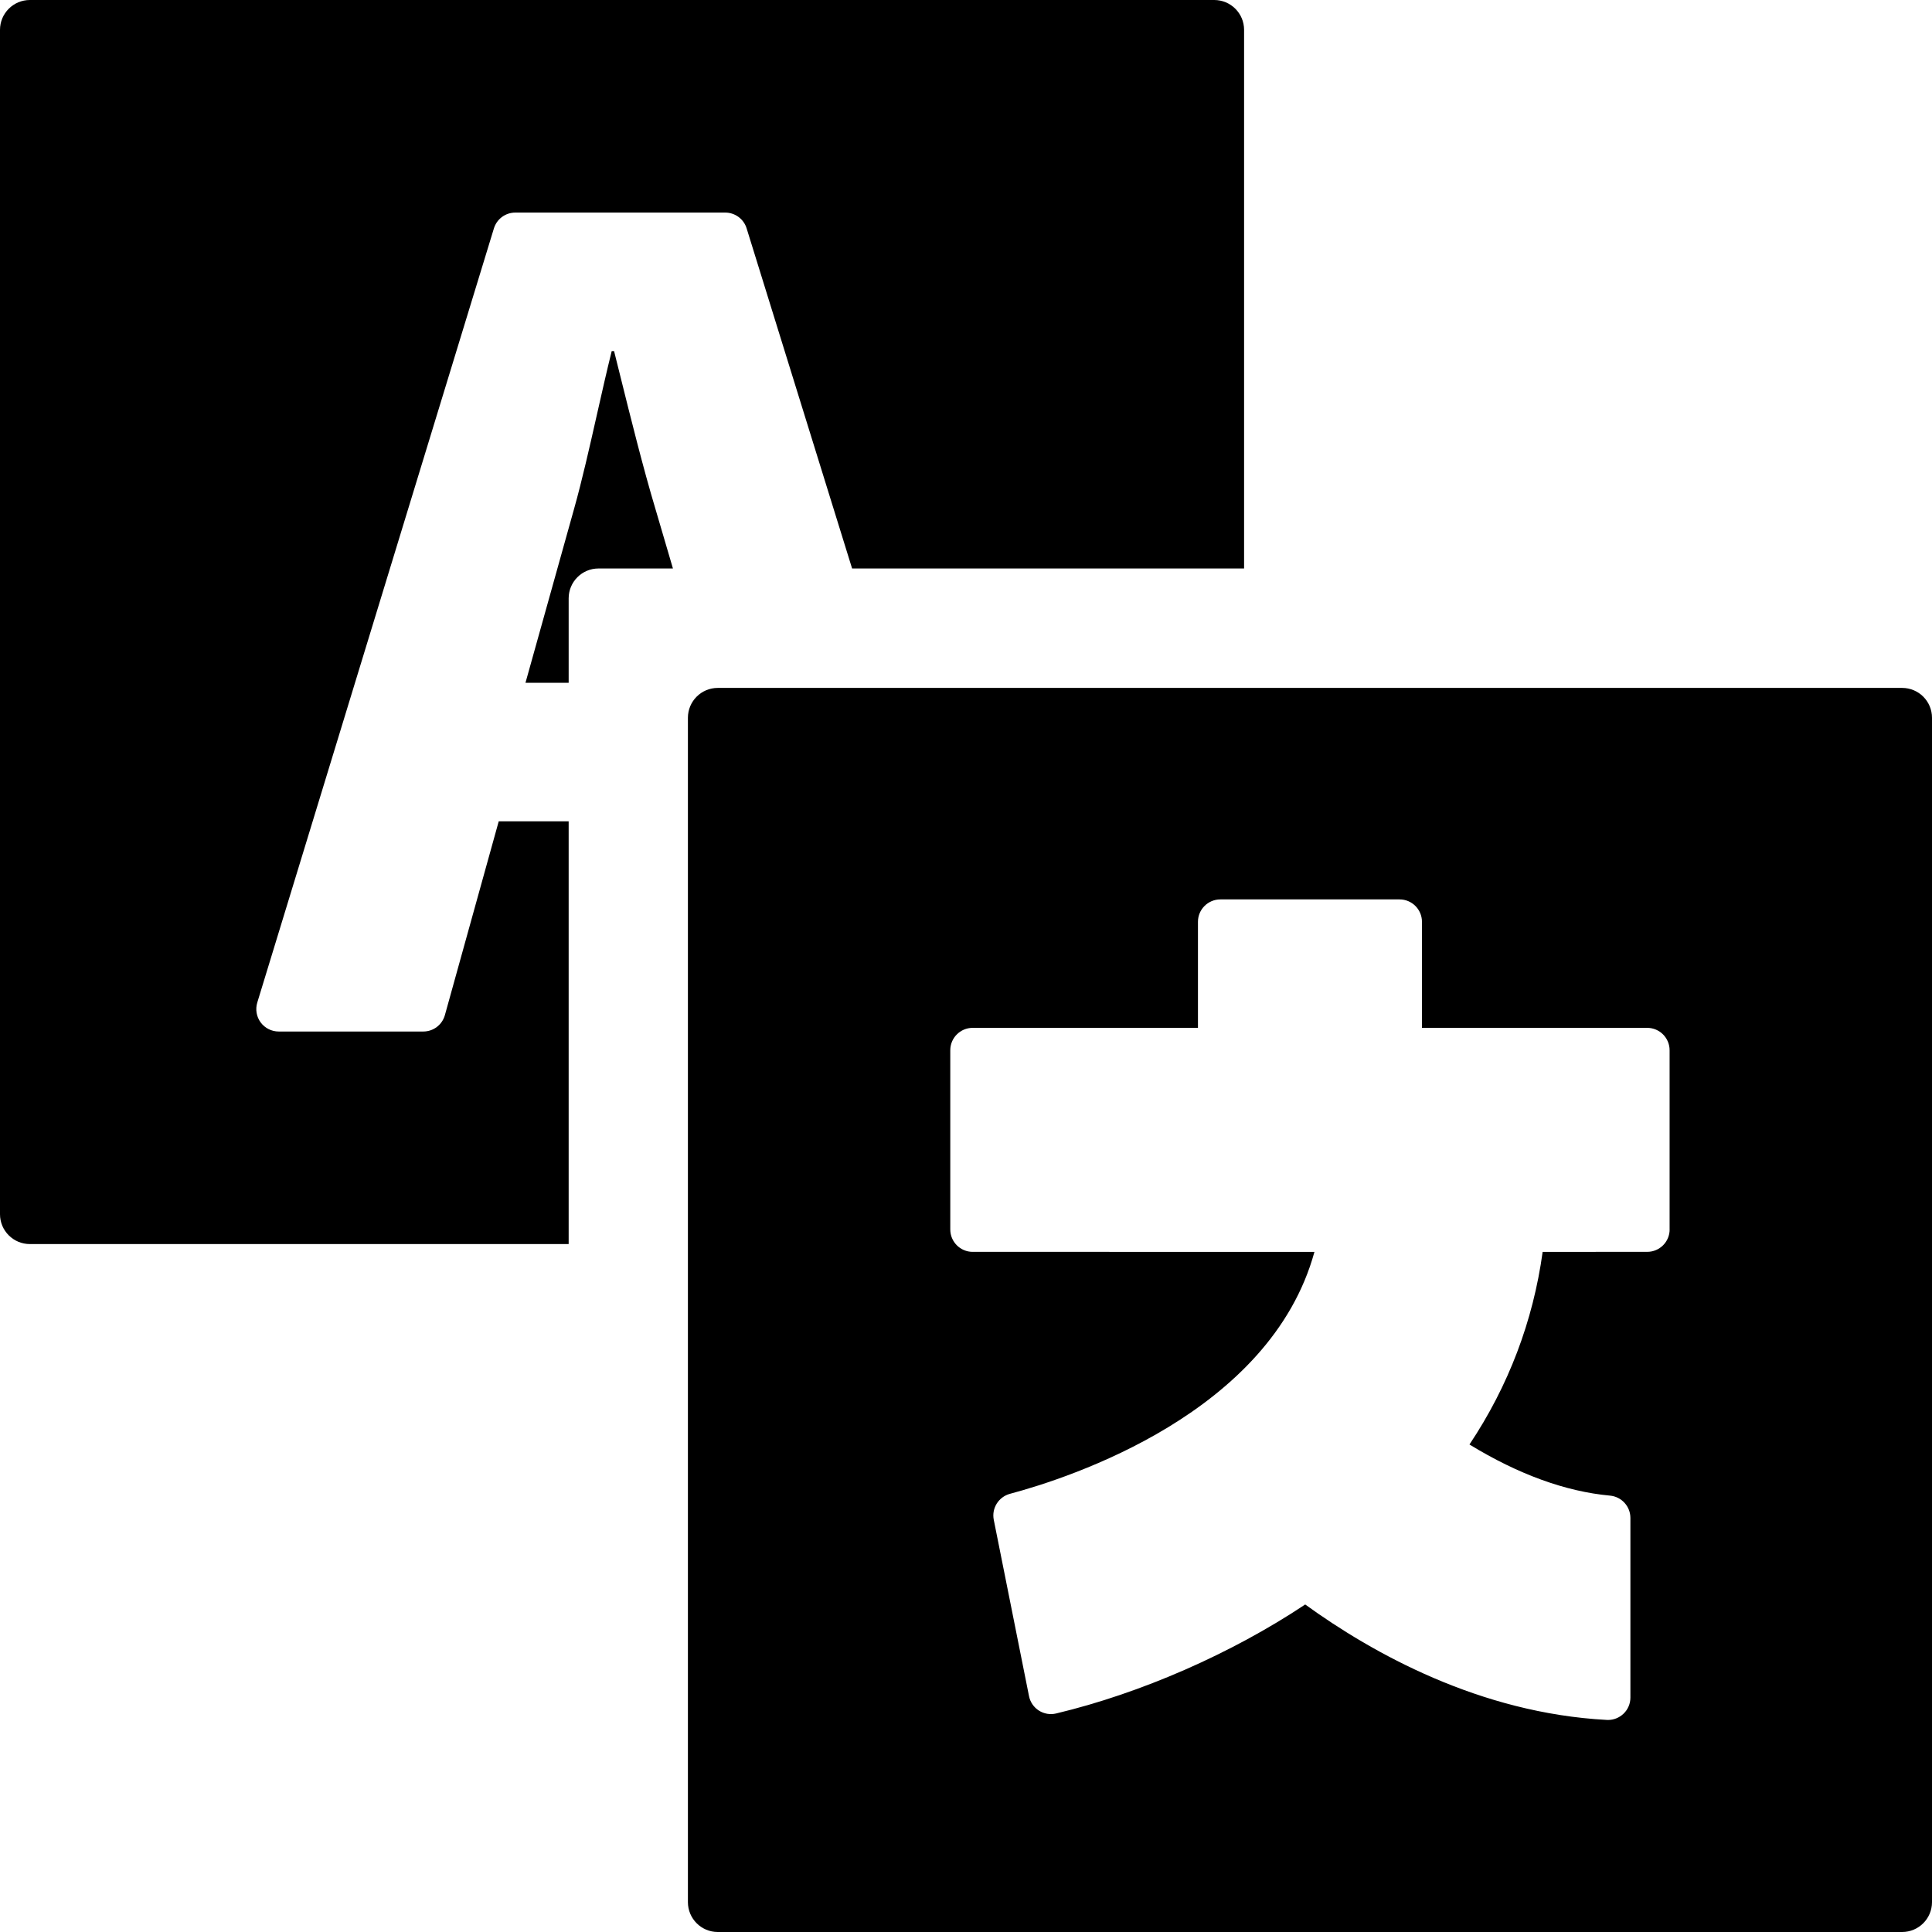
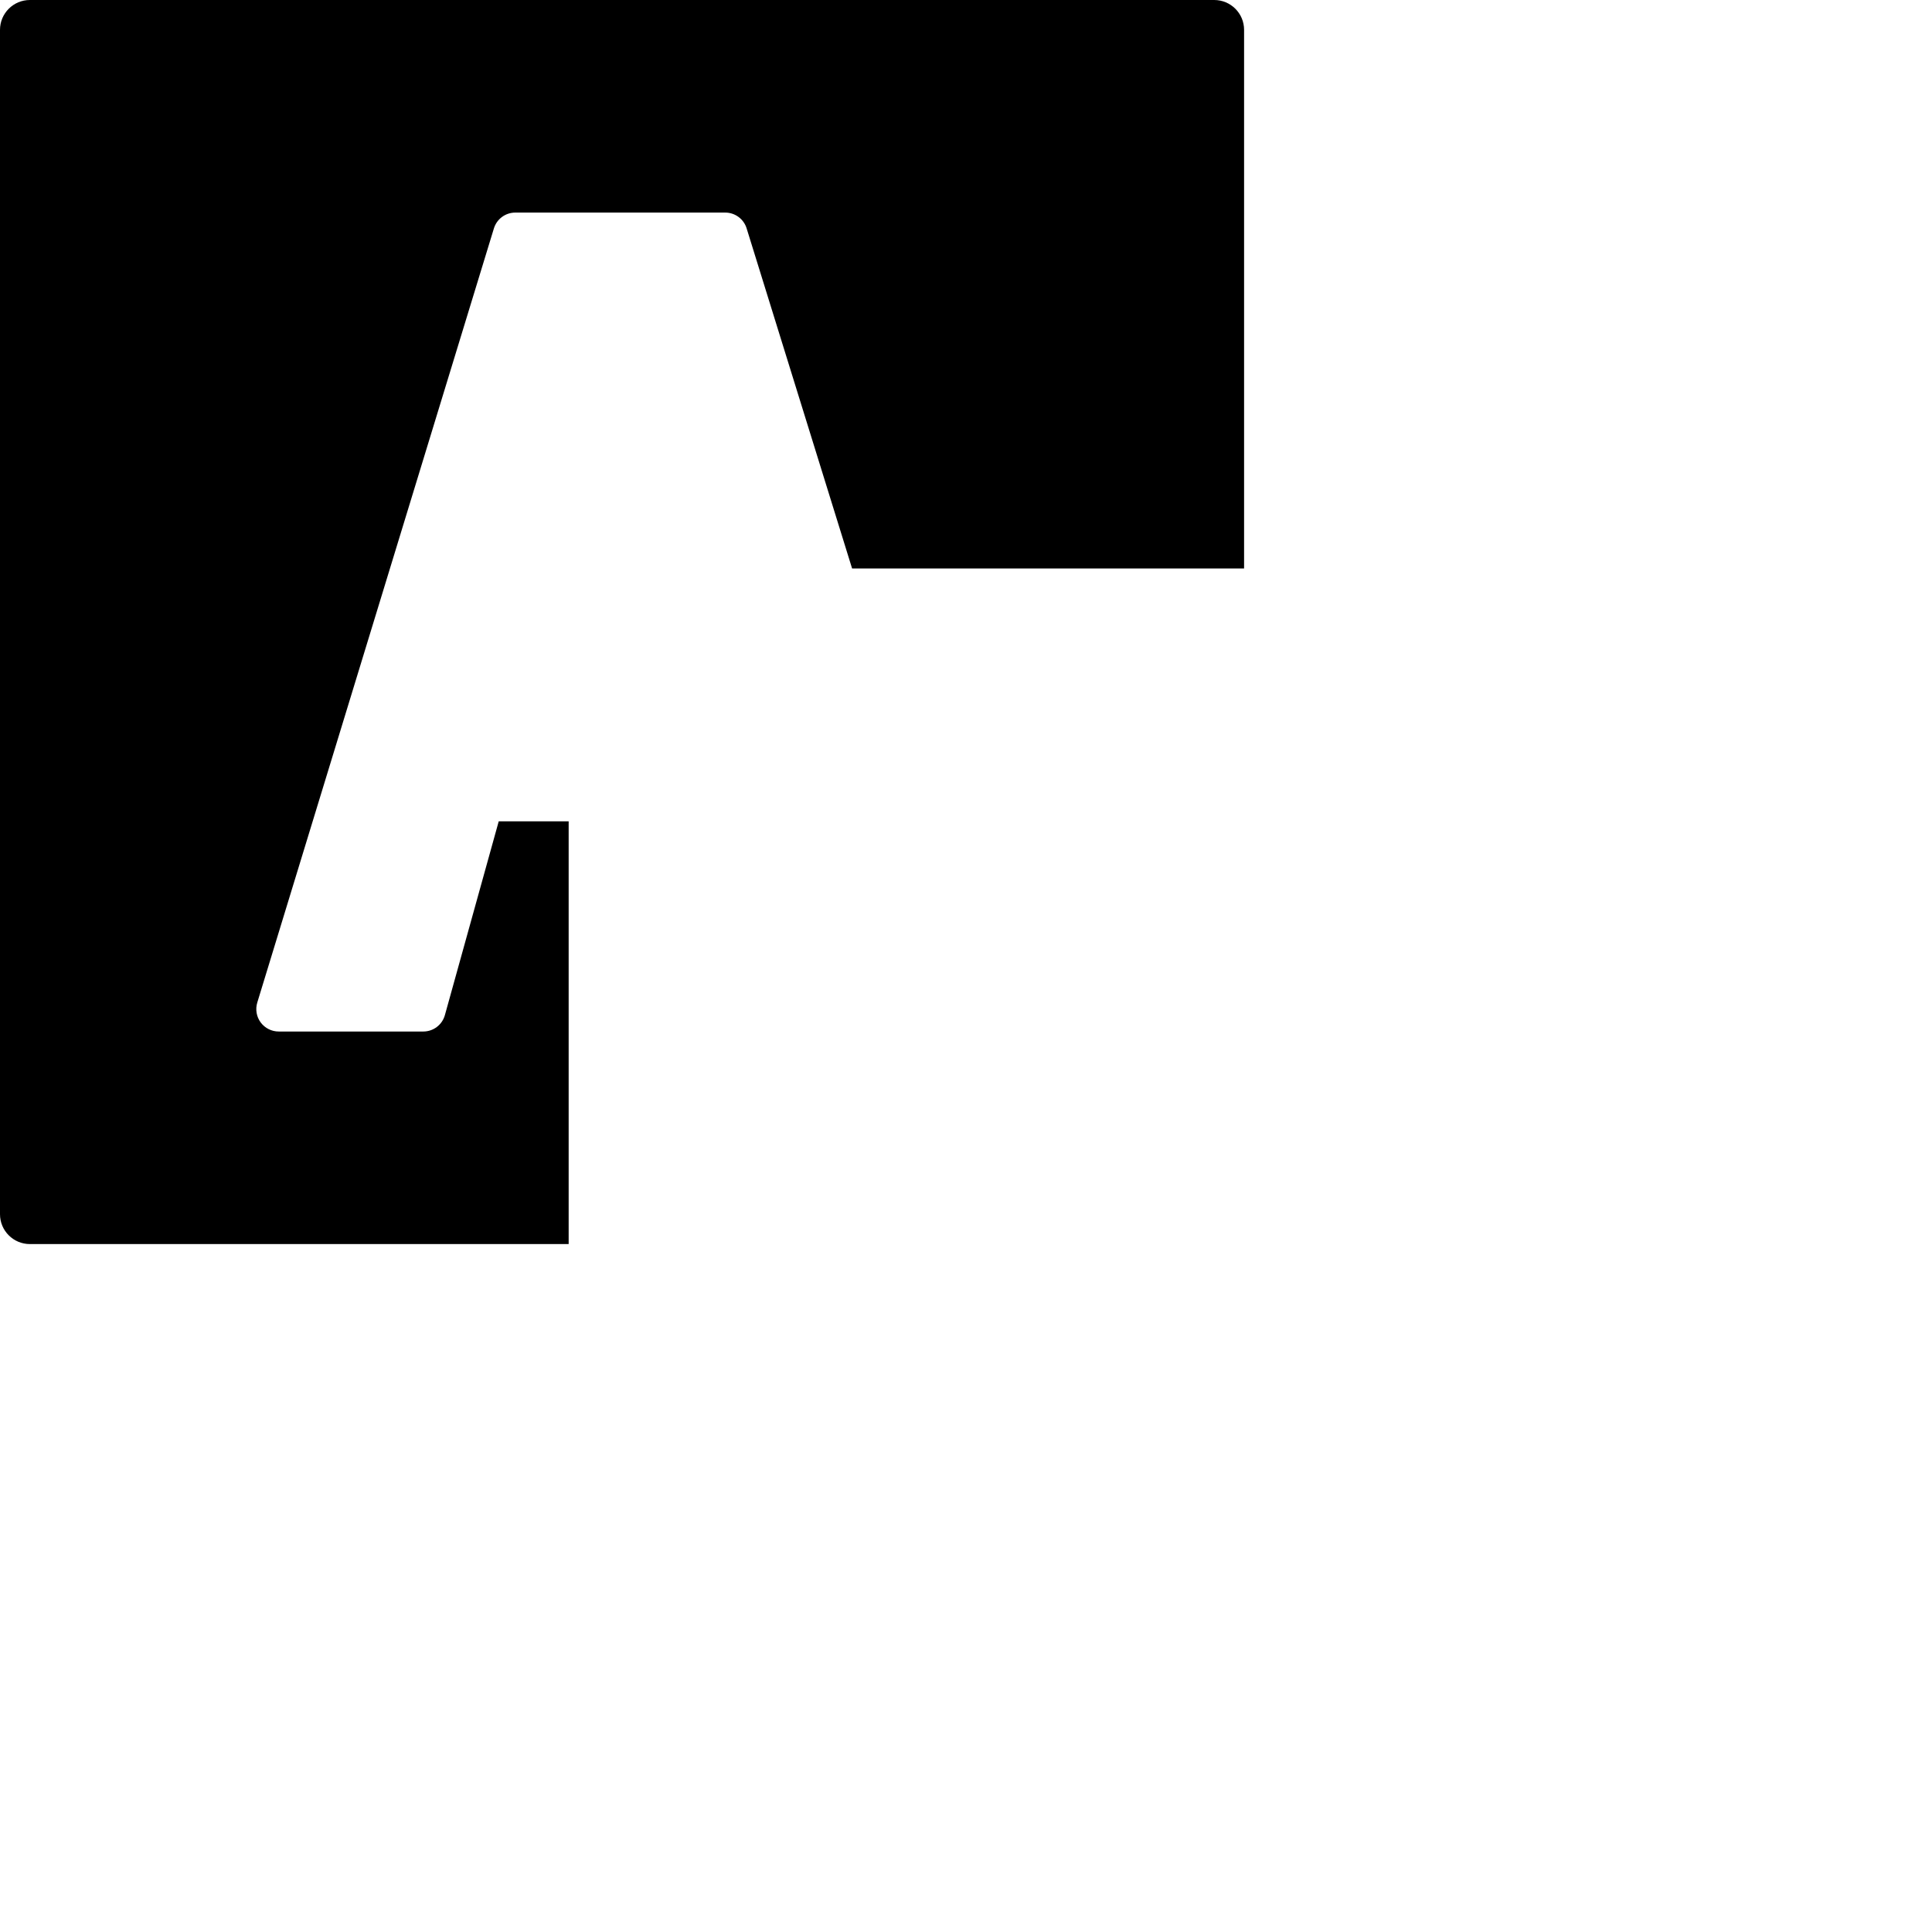
<svg xmlns="http://www.w3.org/2000/svg" version="1.1" id="Capa_1" x="0px" y="0px" width="96.702px" height="96.702px" viewBox="0 0 96.702 96.702" style="enable-background:new 0 0 96.702 96.702;" xml:space="preserve">
  <g>
    <g>
      <path d="M22.268,50.809c-0.135,0.485-0.576,0.821-1.08,0.821h-7.239c-0.355,0-0.689-0.169-0.901-0.454    c-0.211-0.285-0.274-0.654-0.171-0.994l11.844-38.749c0.144-0.472,0.579-0.793,1.071-0.793h10.507    c0.491,0,0.926,0.319,1.071,0.788l5.28,17.026h19.62V1.495C62.27,0.669,61.602,0,60.775,0H1.495C0.67,0,0,0.669,0,1.495v59.28    c0,0.826,0.67,1.494,1.495,1.494h26.968V41.109h-3.5L22.268,50.809z" />
-       <path d="M31.029,18.747l-0.293-1.174h-0.118c-0.244,0.979-0.489,2.063-0.738,3.167c-0.369,1.637-0.749,3.321-1.149,4.741    l-2.43,8.696h2.162v-4.229c0-0.825,0.669-1.494,1.494-1.494h3.725l-0.876-2.981C32.192,23.425,31.574,20.94,31.029,18.747z" />
-       <path d="M95.207,34.432H35.926c-0.825,0-1.494,0.669-1.494,1.494v59.281c0,0.826,0.669,1.495,1.494,1.495h59.281    c0.825,0,1.495-0.669,1.495-1.495V35.926C96.703,35.101,96.033,34.432,95.207,34.432z M83.57,61.537    c0,0.62-0.502,1.121-1.121,1.121l-5.235,0.002c-0.478,3.471-1.71,6.713-3.663,9.641c2.446,1.495,4.813,2.355,7.035,2.559    c0.578,0.054,1.02,0.537,1.02,1.117v8.992c0,0.307-0.125,0.602-0.35,0.812c-0.208,0.197-0.484,0.308-0.771,0.308    c-0.021,0-0.039,0-0.059-0.002c-6.349-0.337-11.714-3.329-15.097-5.778c-3.69,2.457-8.235,4.446-12.467,5.455    c-0.294,0.071-0.606,0.019-0.864-0.146c-0.257-0.165-0.436-0.427-0.494-0.726l-1.763-8.819c-0.116-0.581,0.239-1.149,0.812-1.304    c3.018-0.805,13.032-4.058,15.238-12.108v-0.002H48.685c-0.618,0-1.121-0.501-1.121-1.121v-8.97c0-0.619,0.503-1.121,1.121-1.121    h11.276v-5.308c0-0.619,0.502-1.121,1.121-1.121h8.971c0.618,0,1.12,0.502,1.12,1.121v5.308h11.275c0.618,0,1.12,0.502,1.12,1.121    v8.969H83.57z" />
    </g>
  </g>
  <g>
</g>
  <g>
</g>
  <g>
</g>
  <g>
</g>
  <g>
</g>
  <g>
</g>
  <g>
</g>
  <g>
</g>
  <g>
</g>
  <g>
</g>
  <g>
</g>
  <g>
</g>
  <g>
</g>
  <g>
</g>
  <g>
</g>
</svg>